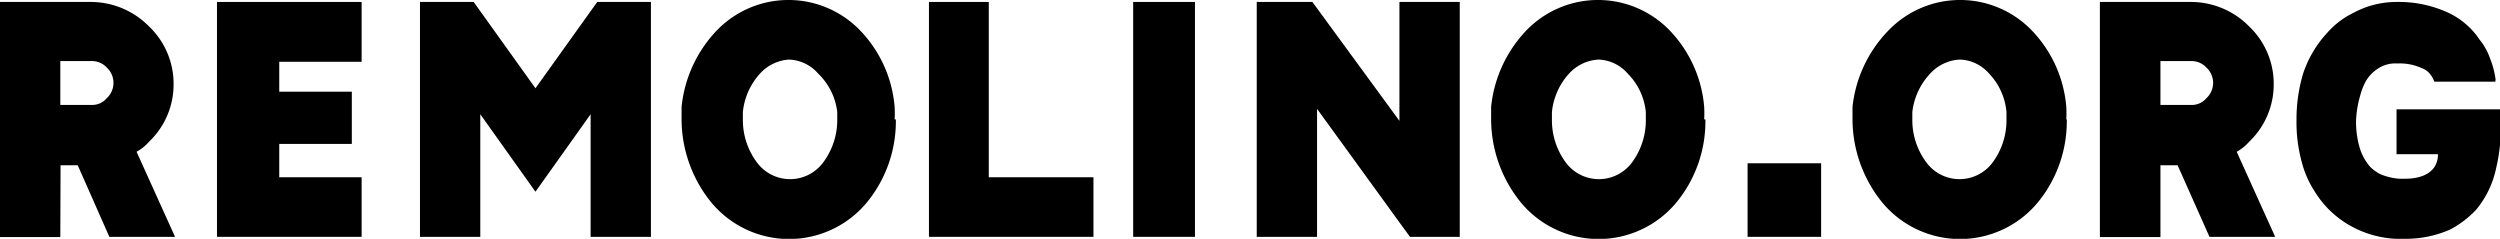
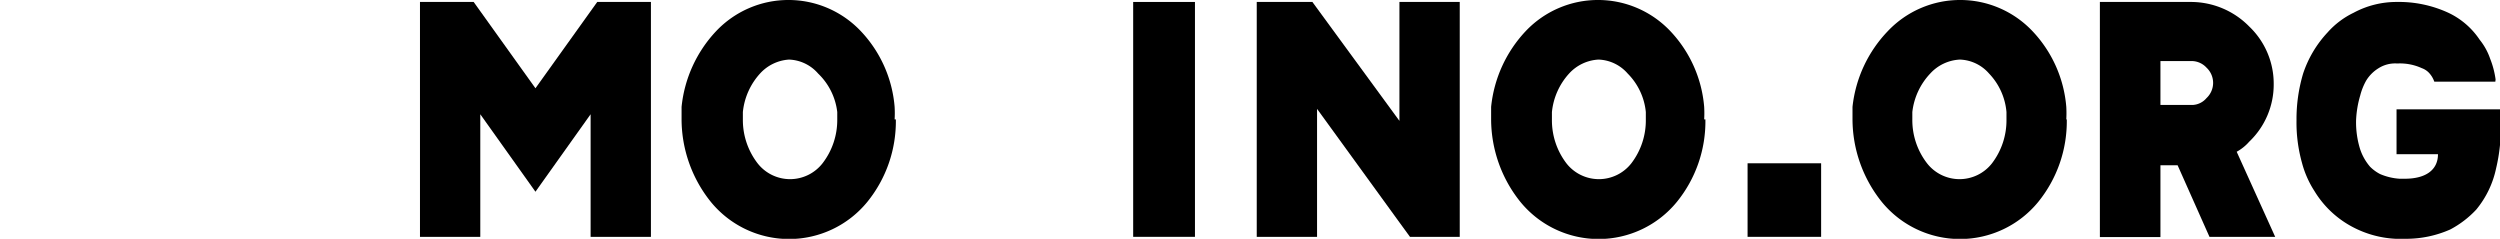
<svg xmlns="http://www.w3.org/2000/svg" viewBox="0 0 101.97 9.74">
  <title>logo_remo</title>
  <g id="Capa_2" data-name="Capa 2">
    <g id="Layer_1" data-name="Layer 1">
-       <path d="M2.46,4.28H3.79A.78.78,0,0,0,4.36,4a.85.85,0,0,0,0-1.24.83.83,0,0,0-.62-.27H2.46Zm0,5.39H0V.08H3.73a3.33,3.33,0,0,1,2.35,1,3.22,3.22,0,0,1,1,2.35,3.22,3.22,0,0,1-1,2.35,1.87,1.87,0,0,1-.51.41L7.14,9.66H4.46L3.17,6.74h-.7Z" />
-       <polygon points="11.39 2.52 11.39 3.74 14.35 3.74 14.35 5.87 11.39 5.87 11.39 7.23 14.75 7.23 14.75 9.66 8.85 9.66 8.85 0.08 14.75 0.08 14.75 2.52 11.39 2.52" />
      <polygon points="19.59 9.66 17.13 9.66 17.13 0.08 19.32 0.08 21.84 3.6 24.36 0.08 26.55 0.08 26.55 9.66 24.09 9.66 24.09 4.66 21.84 7.82 19.59 4.66 19.59 9.66" />
      <path d="M33.37,3a1.65,1.65,0,0,0-1.19-.57A1.75,1.75,0,0,0,31,3a2.74,2.74,0,0,0-.7,1.57v.3a2.89,2.89,0,0,0,.6,1.79,1.68,1.68,0,0,0,2.65,0,2.89,2.89,0,0,0,.6-1.79v-.3A2.59,2.59,0,0,0,33.37,3m3.17,1.87a5.22,5.22,0,0,1-1.16,3.36,4.12,4.12,0,0,1-6.39,0,5.39,5.39,0,0,1-1.19-3.36c0-.16,0-.35,0-.51a5.28,5.28,0,0,1,1.41-3.09,4.06,4.06,0,0,1,5.9,0,5.09,5.09,0,0,1,1.38,3.09,4.52,4.52,0,0,1,0,.51" />
-       <polygon points="37.89 0.08 40.33 0.08 40.33 7.23 44.6 7.23 44.6 9.66 37.89 9.66 37.89 0.08" />
      <rect x="46.22" y="0.08" width="2.52" height="9.58" />
      <polygon points="59.54 0.08 59.54 9.66 57.51 9.66 57.08 9.07 53.72 4.44 53.72 9.66 51.26 9.66 51.26 0.08 53.53 0.08 57.08 4.93 57.08 0.08 59.54 0.08" />
      <path d="M66.39,3a1.65,1.65,0,0,0-1.19-.57A1.75,1.75,0,0,0,64,3a2.73,2.73,0,0,0-.7,1.57v.3a2.89,2.89,0,0,0,.59,1.79,1.68,1.68,0,0,0,2.65,0,2.88,2.88,0,0,0,.59-1.79v-.3A2.58,2.58,0,0,0,66.39,3m3.17,1.87a5.21,5.21,0,0,1-1.16,3.36,4.12,4.12,0,0,1-6.39,0,5.39,5.39,0,0,1-1.19-3.36c0-.16,0-.35,0-.51a5.28,5.28,0,0,1,1.41-3.09,4.06,4.06,0,0,1,5.9,0,5.1,5.1,0,0,1,1.38,3.09,4.52,4.52,0,0,1,0,.51" />
      <rect x="71.28" y="6.66" width="3" height="3" />
      <path d="M81.13,3a1.65,1.65,0,0,0-1.19-.57A1.75,1.75,0,0,0,78.73,3,2.73,2.73,0,0,0,78,4.57v.3a2.88,2.88,0,0,0,.6,1.79,1.68,1.68,0,0,0,2.65,0,2.89,2.89,0,0,0,.59-1.79v-.3A2.59,2.59,0,0,0,81.13,3M84.3,4.87a5.22,5.22,0,0,1-1.16,3.36,4.12,4.12,0,0,1-6.39,0,5.4,5.4,0,0,1-1.19-3.36c0-.16,0-.35,0-.51A5.27,5.27,0,0,1,77,1.27a4.06,4.06,0,0,1,5.9,0,5.09,5.09,0,0,1,1.38,3.09,4.67,4.67,0,0,1,0,.51" />
      <path d="M88.12,4.28h1.33A.79.79,0,0,0,90,4a.85.85,0,0,0,0-1.24.83.83,0,0,0-.62-.27H88.12Zm0,5.39H85.65V.08h3.74a3.33,3.33,0,0,1,2.35,1,3.22,3.22,0,0,1,1,2.35,3.22,3.22,0,0,1-1,2.35,1.89,1.89,0,0,1-.51.41L92.8,9.66H90.12l-1.3-2.92h-.7Z" />
      <path d="M101.78,3.33H99.29A1,1,0,0,0,99.1,3a.74.74,0,0,0-.32-.22,2.13,2.13,0,0,0-1-.19,1.26,1.26,0,0,0-.76.19,1.53,1.53,0,0,0-.51.51,2.48,2.48,0,0,0-.24.6A4.16,4.16,0,0,0,96.1,4.9a3.68,3.68,0,0,0,.16,1.17,2.12,2.12,0,0,0,.41.73,1.64,1.64,0,0,0,.41.3,2.41,2.41,0,0,0,.79.19h.22c.84,0,1.35-.35,1.35-1H97.75V4.46H102V5a7.1,7.1,0,0,1-.19,1.87A3.89,3.89,0,0,1,101,8.55a4,4,0,0,1-1.06.81,4.44,4.44,0,0,1-1.81.38h0a2.39,2.39,0,0,1-.41,0,4.19,4.19,0,0,1-1.92-.57A4,4,0,0,1,94.4,7.79a4,4,0,0,1-.51-1.16,6.1,6.1,0,0,1-.22-1.73A6.48,6.48,0,0,1,93.94,3a4.55,4.55,0,0,1,1-1.68A3.37,3.37,0,0,1,96,.52,3.68,3.68,0,0,1,97.75.08a4.82,4.82,0,0,1,2.09.43,3.14,3.14,0,0,1,1.3,1.11,2.54,2.54,0,0,1,.43.78,3.56,3.56,0,0,1,.22.84Z" />
    </g>
  </g>
</svg>